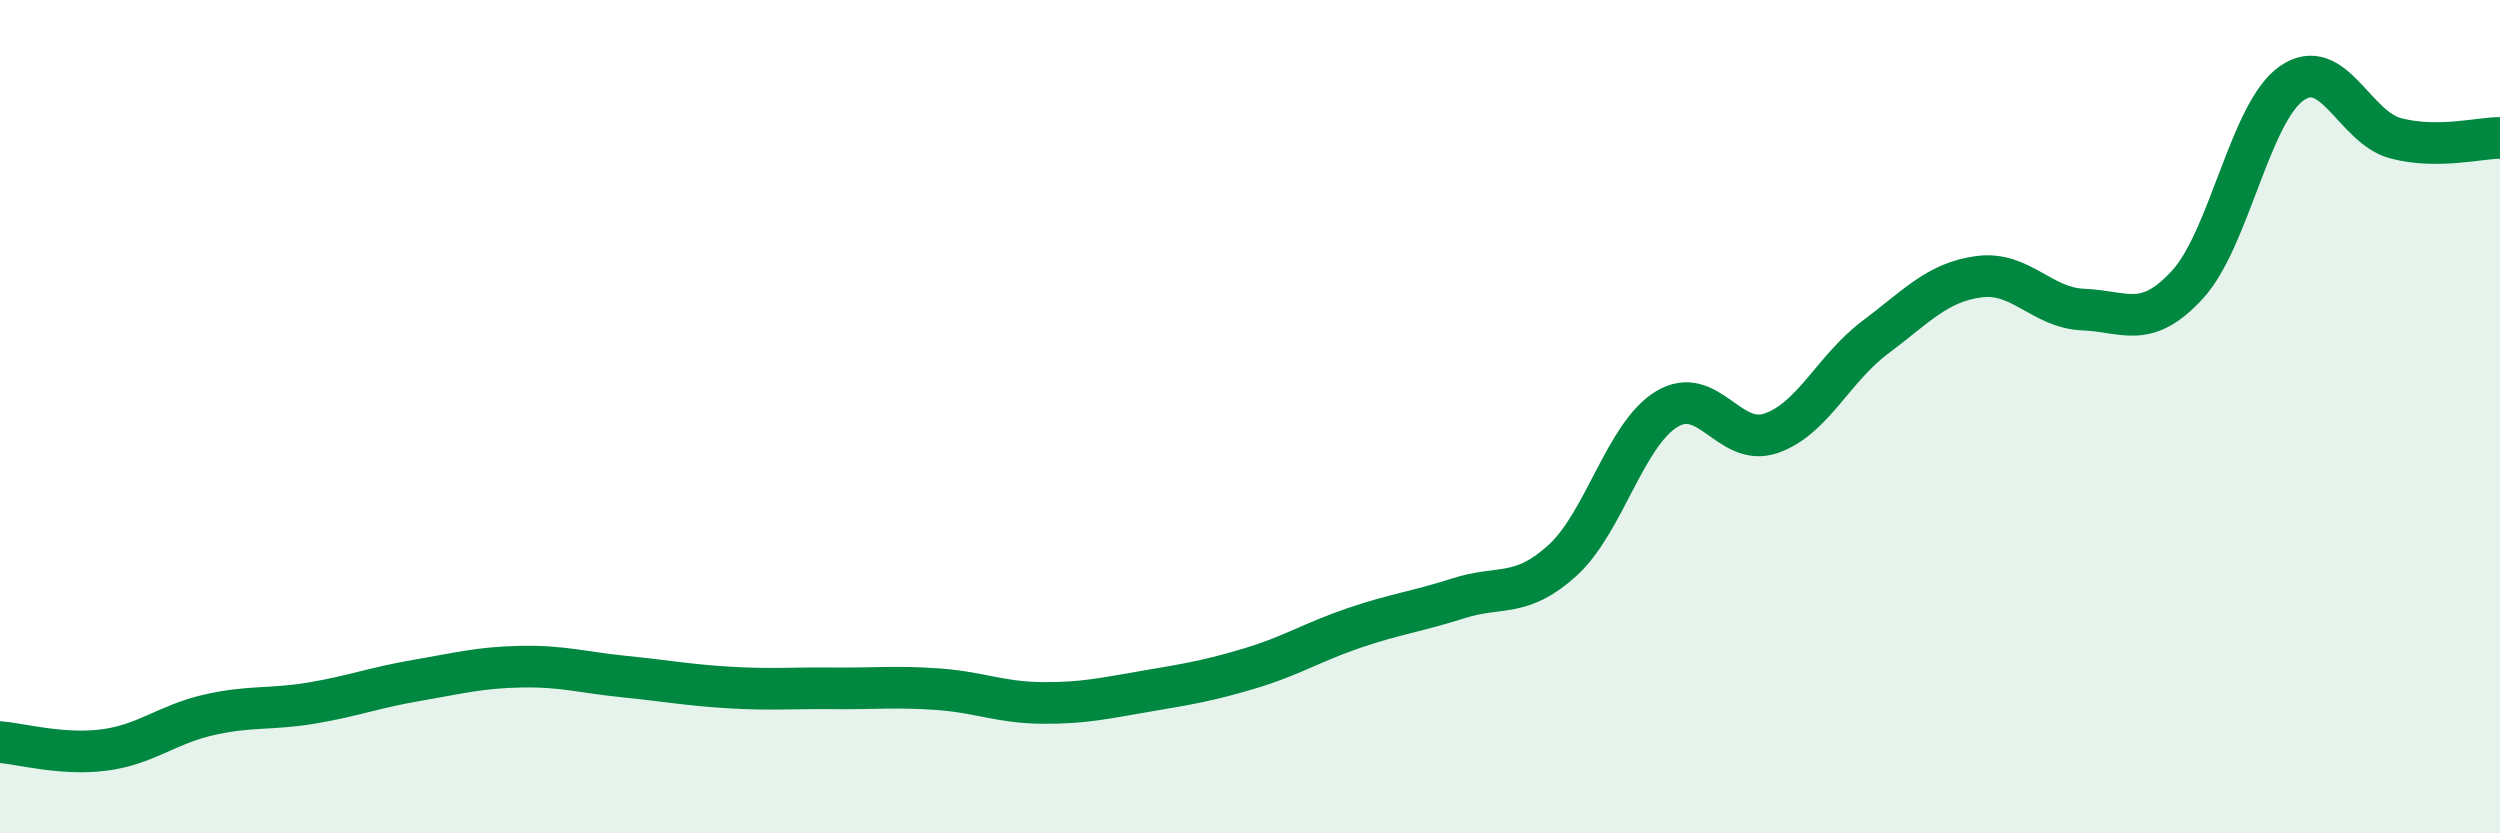
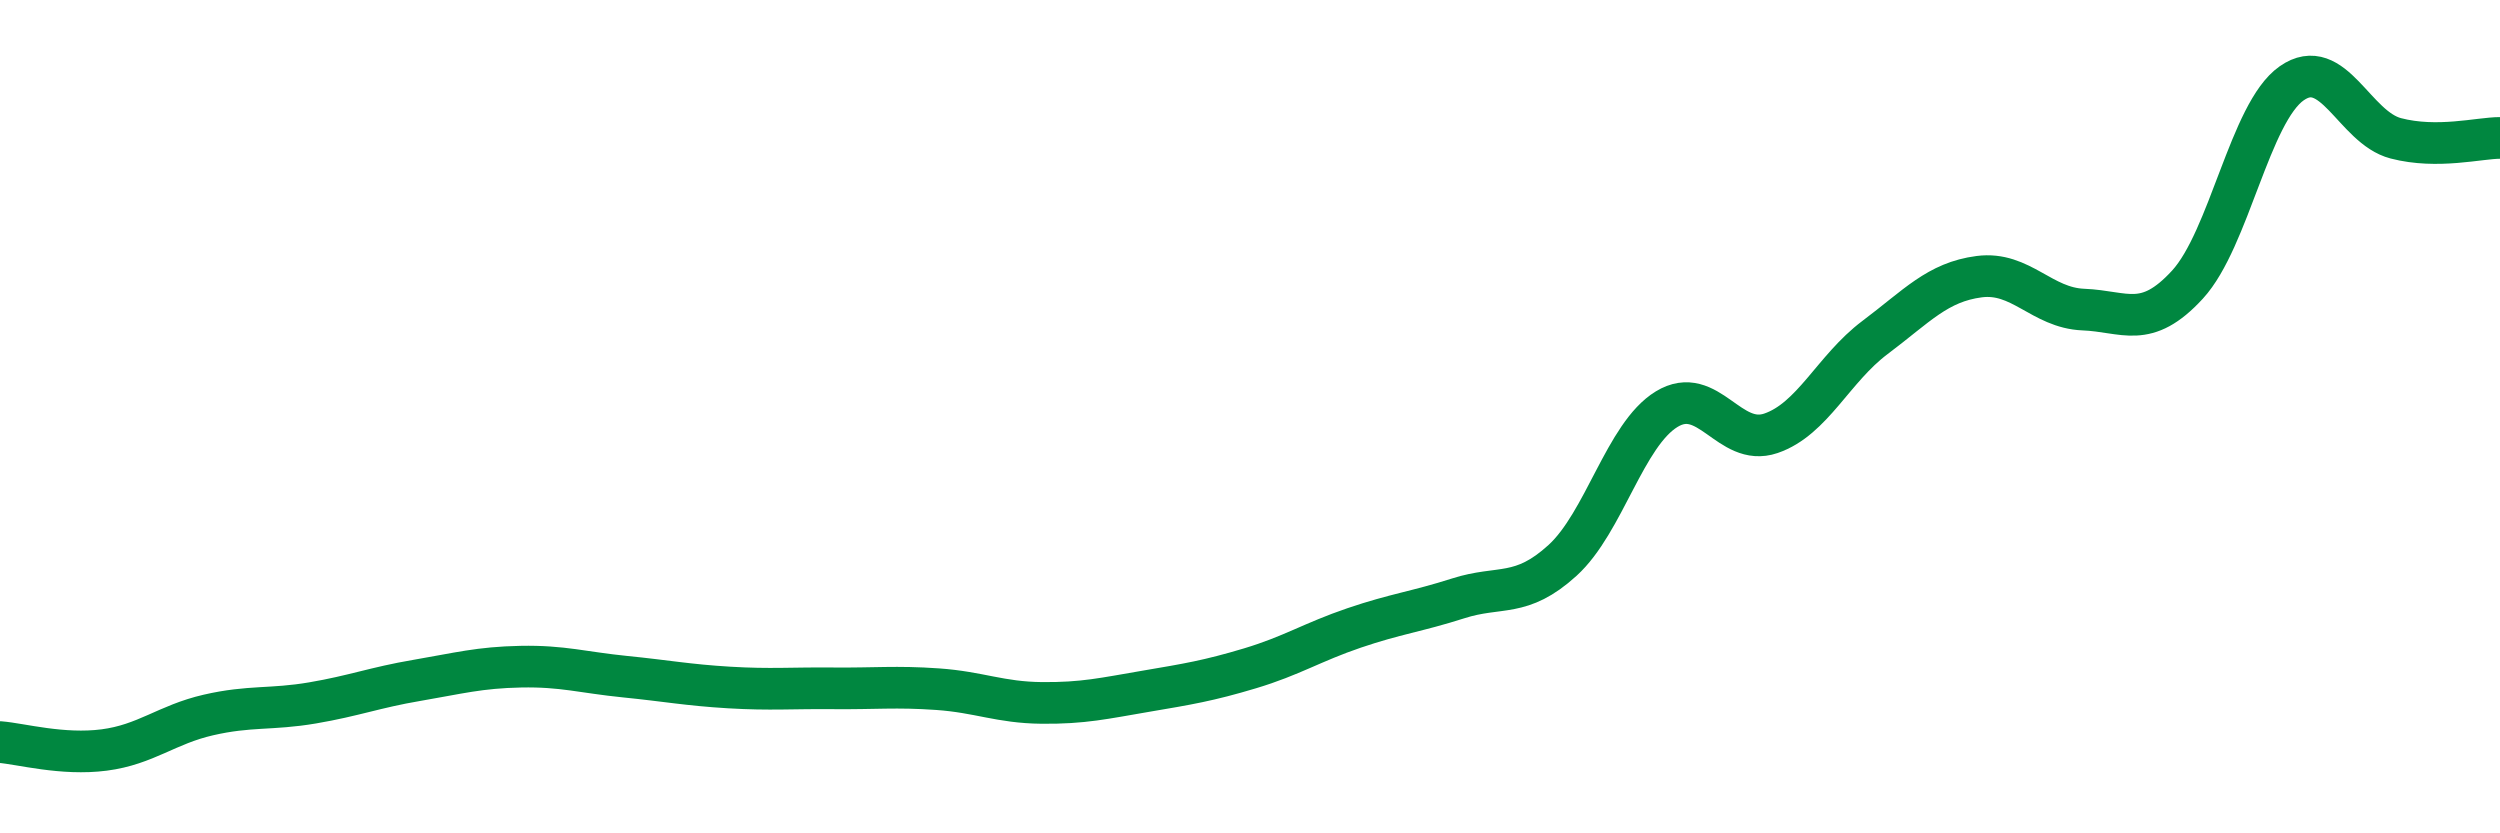
<svg xmlns="http://www.w3.org/2000/svg" width="60" height="20" viewBox="0 0 60 20">
-   <path d="M 0,17.81 C 0.5,17.85 1.5,18.13 2.5,18 C 3.5,17.87 4,17.39 5,17.16 C 6,16.93 6.5,17.04 7.5,16.87 C 8.5,16.7 9,16.5 10,16.33 C 11,16.16 11.5,16.02 12.5,16 C 13.5,15.98 14,16.14 15,16.24 C 16,16.34 16.5,16.44 17.5,16.5 C 18.5,16.56 19,16.51 20,16.52 C 21,16.53 21.5,16.47 22.5,16.54 C 23.5,16.61 24,16.86 25,16.87 C 26,16.88 26.5,16.76 27.5,16.59 C 28.5,16.42 29,16.34 30,16.04 C 31,15.74 31.5,15.41 32.5,15.07 C 33.5,14.73 34,14.68 35,14.36 C 36,14.04 36.5,14.36 37.5,13.45 C 38.5,12.54 39,10.43 40,9.82 C 41,9.21 41.5,10.74 42.5,10.4 C 43.5,10.06 44,8.85 45,8.1 C 46,7.35 46.5,6.77 47.5,6.64 C 48.5,6.51 49,7.39 50,7.43 C 51,7.47 51.5,7.92 52.5,6.83 C 53.5,5.74 54,2.7 55,2 C 56,1.3 56.5,3.06 57.5,3.32 C 58.5,3.58 59.5,3.31 60,3.31L60 20L0 20Z" fill="#008740" opacity="0.1" stroke-linecap="round" stroke-linejoin="round" />
  <path d="M 0,17.81 C 0.5,17.85 1.5,18.13 2.5,18 C 3.5,17.87 4,17.39 5,17.16 C 6,16.93 6.5,17.04 7.5,16.87 C 8.5,16.7 9,16.5 10,16.33 C 11,16.16 11.5,16.02 12.5,16 C 13.5,15.98 14,16.14 15,16.24 C 16,16.34 16.5,16.44 17.5,16.5 C 18.5,16.56 19,16.51 20,16.52 C 21,16.53 21.5,16.47 22.5,16.54 C 23.5,16.61 24,16.86 25,16.87 C 26,16.88 26.5,16.76 27.5,16.59 C 28.5,16.42 29,16.34 30,16.04 C 31,15.74 31.5,15.41 32.5,15.07 C 33.5,14.73 34,14.68 35,14.36 C 36,14.04 36.5,14.36 37.5,13.45 C 38.5,12.54 39,10.43 40,9.82 C 41,9.21 41.5,10.74 42.5,10.4 C 43.5,10.06 44,8.85 45,8.1 C 46,7.35 46.5,6.77 47.5,6.64 C 48.5,6.51 49,7.39 50,7.43 C 51,7.47 51.5,7.92 52.5,6.83 C 53.5,5.74 54,2.7 55,2 C 56,1.3 56.5,3.06 57.5,3.32 C 58.5,3.58 59.5,3.31 60,3.31" stroke="#008740" stroke-width="1" fill="none" stroke-linecap="round" stroke-linejoin="round" />
</svg>